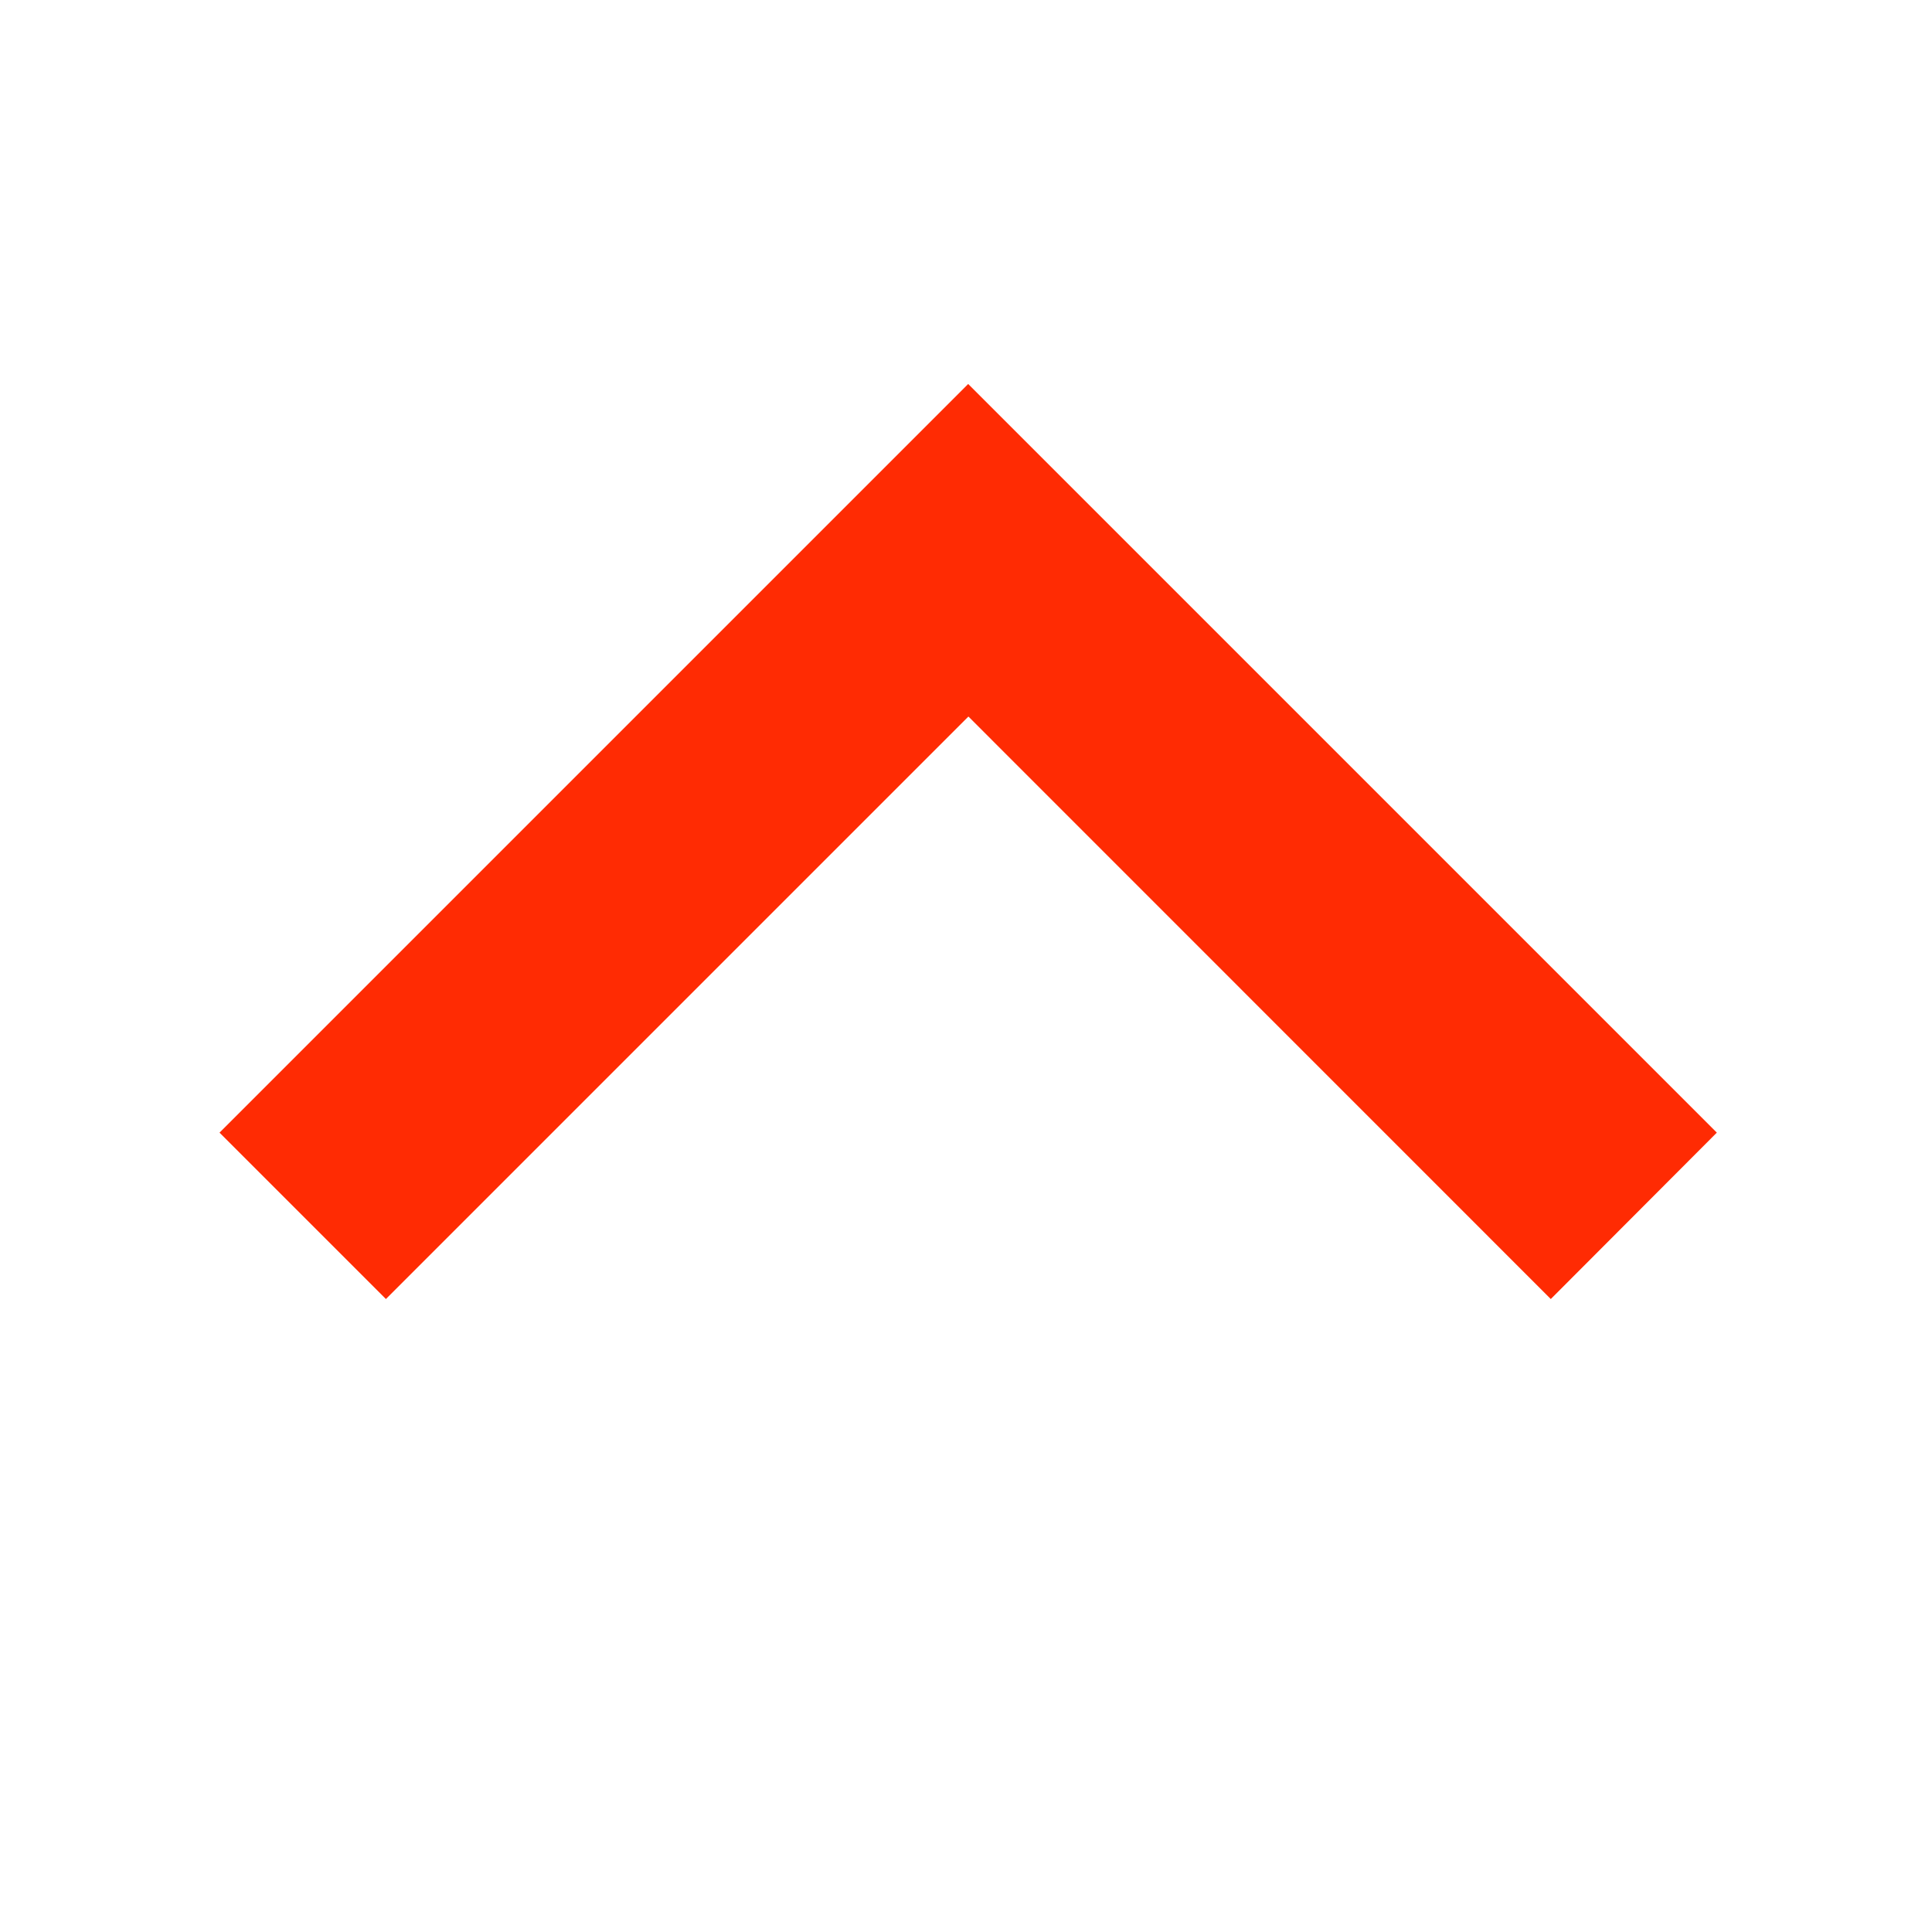
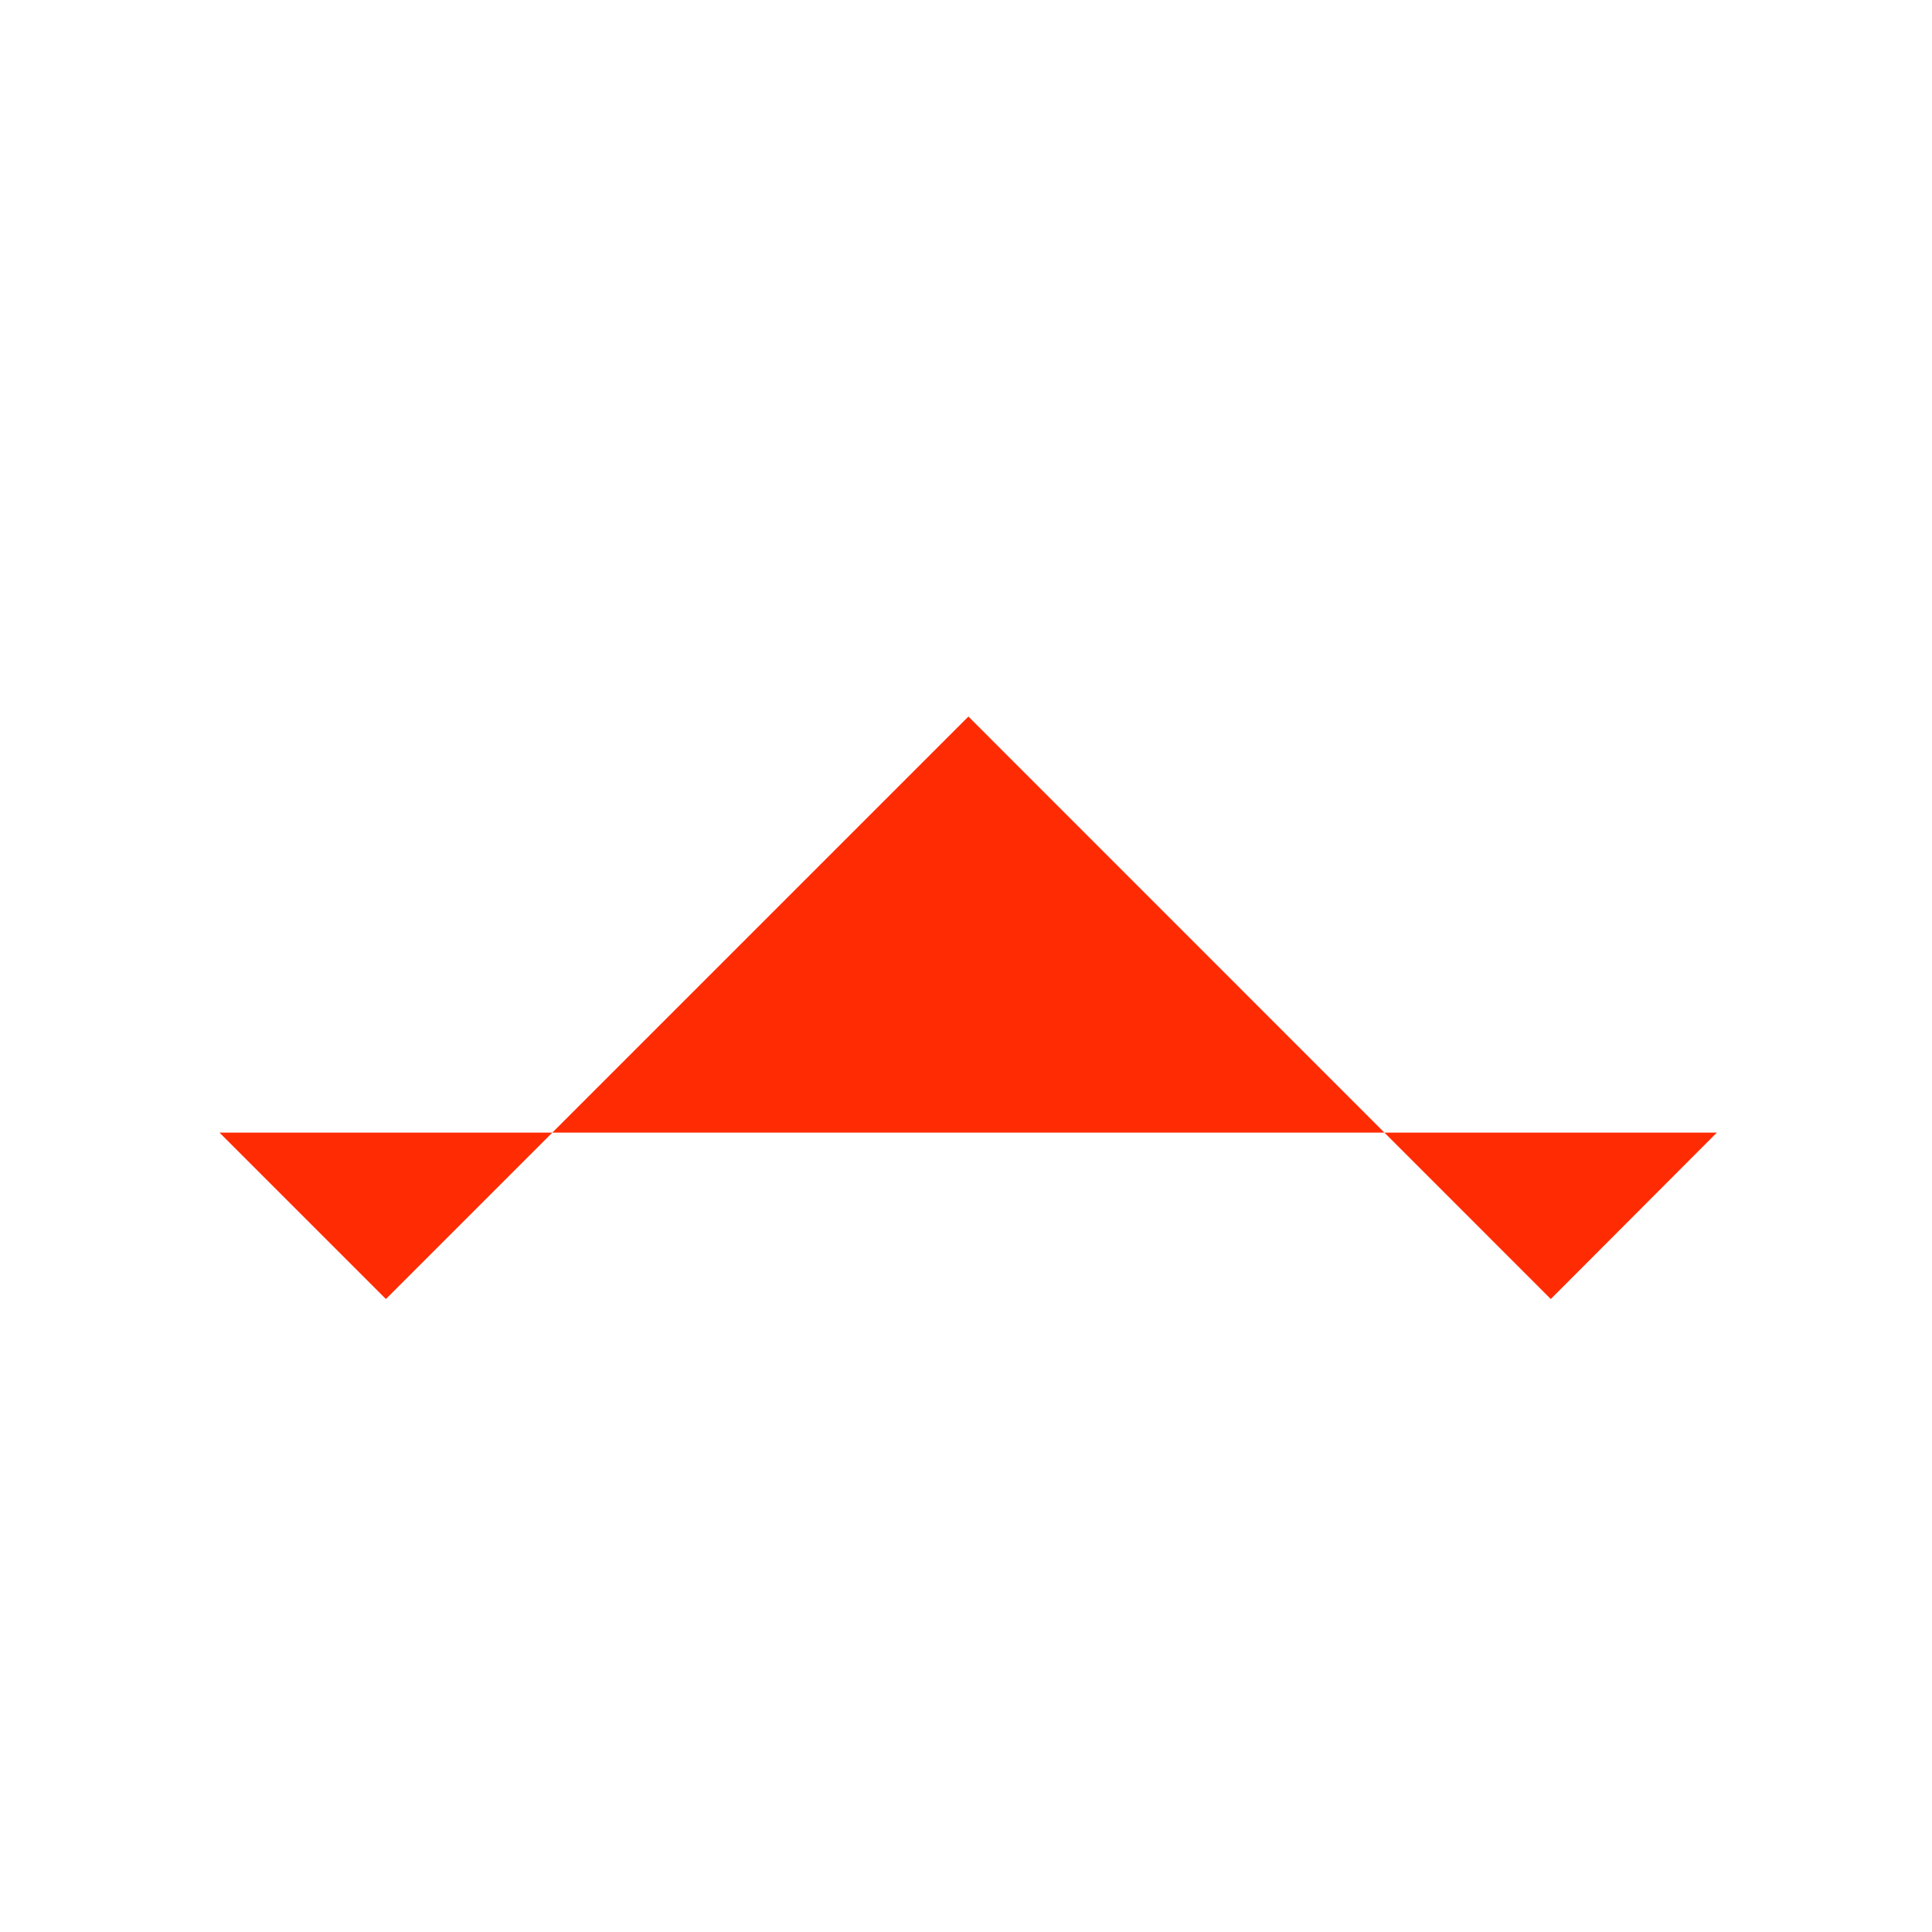
<svg xmlns="http://www.w3.org/2000/svg" width="16" height="16" viewBox="0 0 16 16" fill="none">
-   <path d="M8.02 5.934L3.196 10.758L1.818 9.38L8.018 3.18L14.218 9.38L12.843 10.758L8.02 5.934Z" fill="#FF2B03" />
+   <path d="M8.02 5.934L3.196 10.758L1.818 9.38L14.218 9.38L12.843 10.758L8.02 5.934Z" fill="#FF2B03" />
</svg>